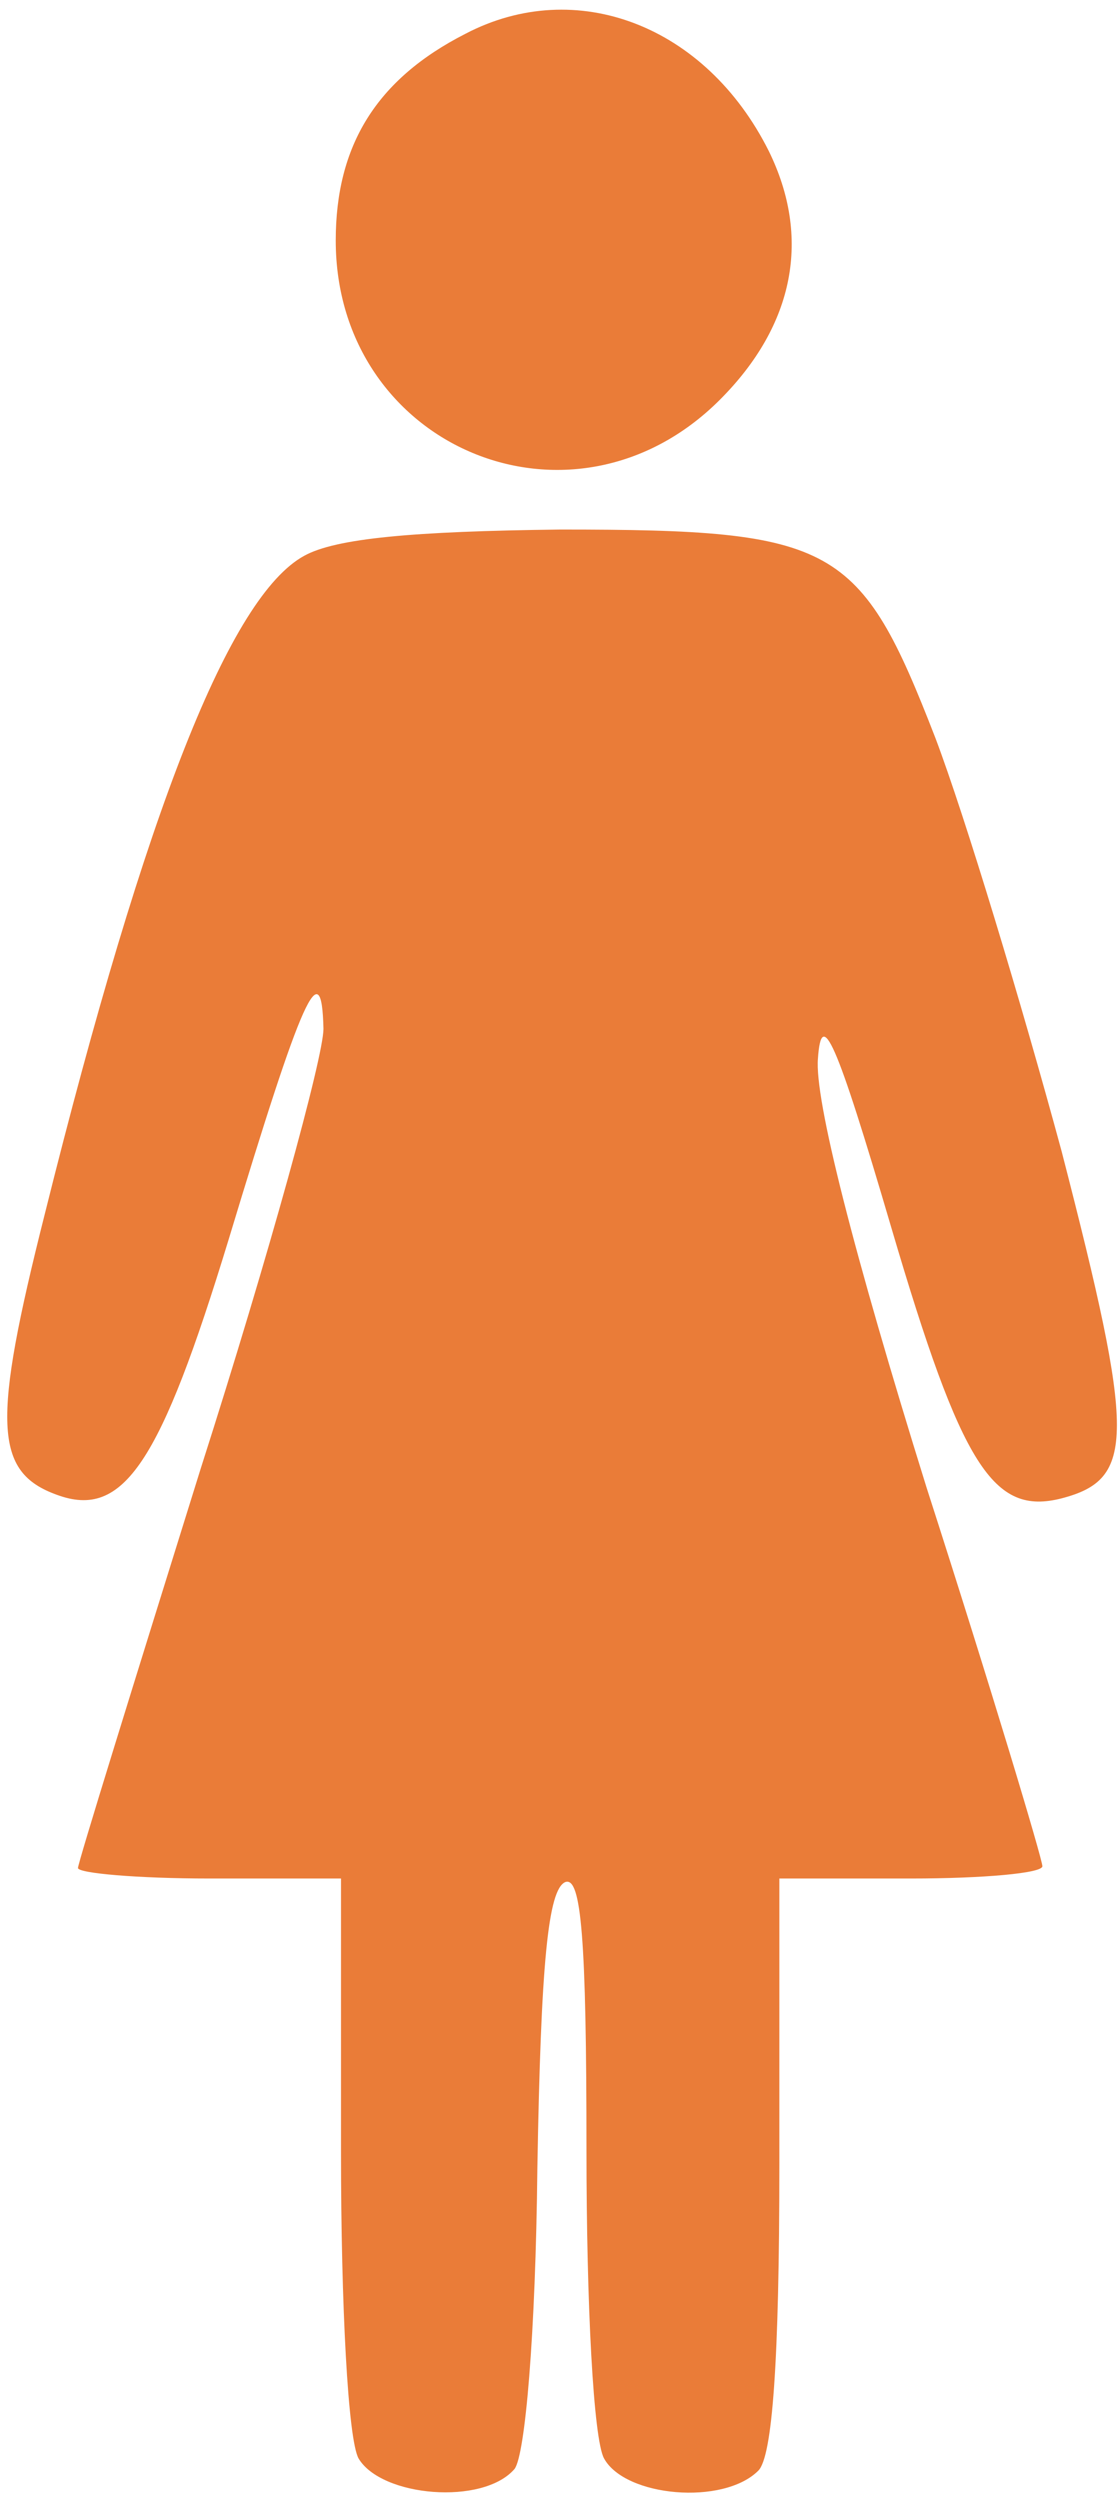
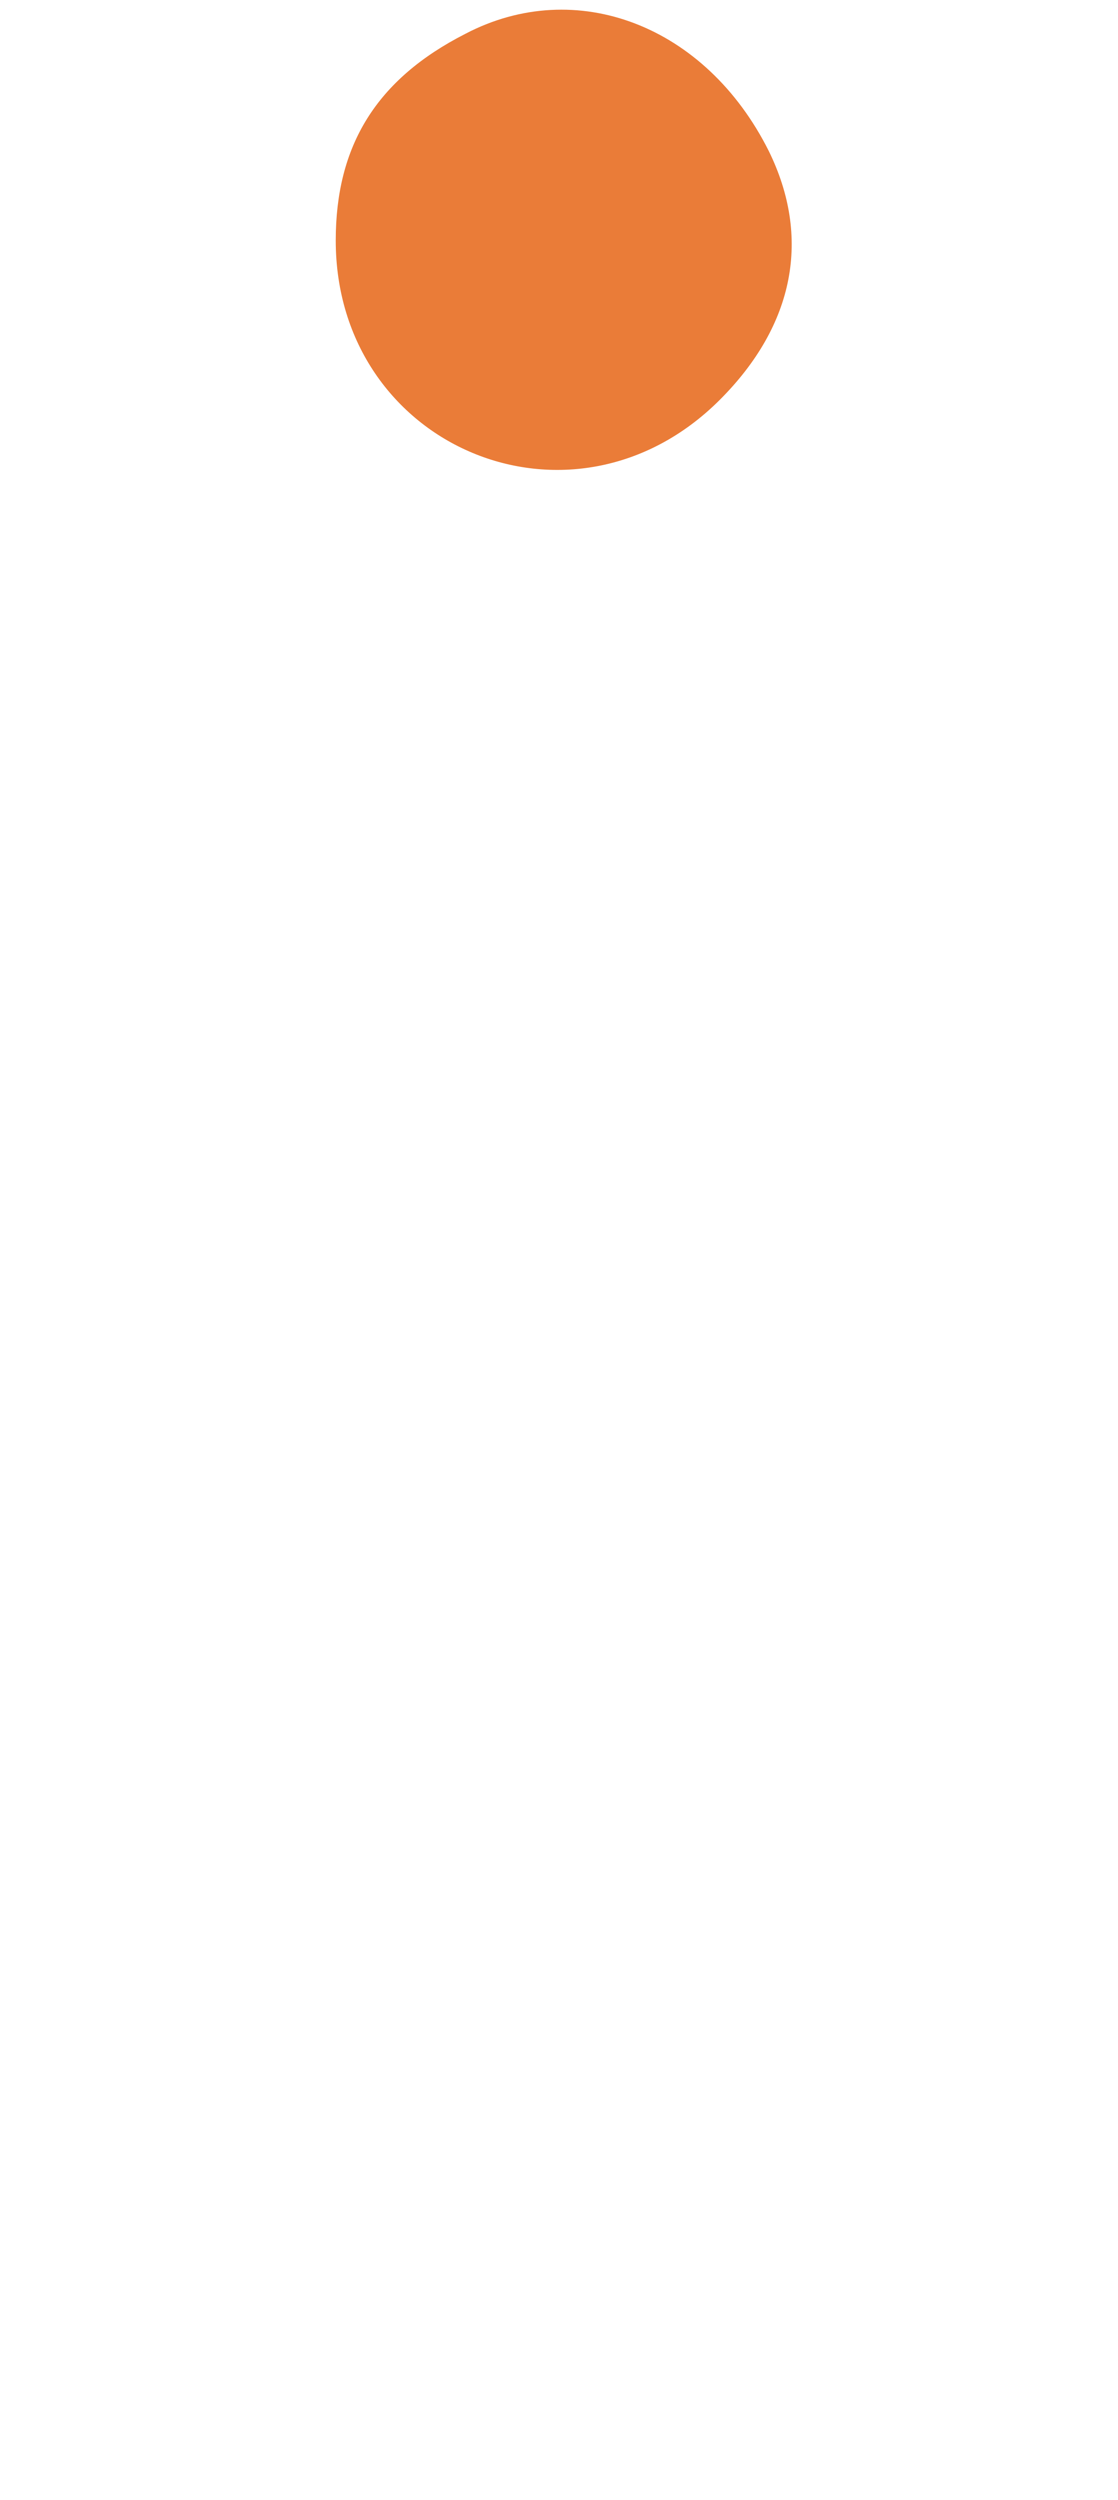
<svg xmlns="http://www.w3.org/2000/svg" width="106" height="237" viewBox="0 0 106 237" fill="none">
  <path d="M44.134 3.2C35.656 7.518 31.832 13.83 31.832 22.799C31.832 42.397 54.276 51.865 68.24 37.913C75.389 30.771 76.885 22.466 72.895 14.328C66.91 2.369 54.608 -2.281 44.134 3.2Z" fill="#EA7C38" />
-   <path d="M28.839 52.695C21.857 56.515 13.877 76.446 4.234 115.146C-0.753 134.911 -0.587 139.561 5.398 141.72C11.716 144.046 15.207 138.731 21.691 117.471C28.673 94.384 30.502 90.232 30.668 97.54C30.668 100.197 25.514 118.966 19.03 139.229C12.713 159.492 7.393 176.6 7.393 177.098C7.393 177.596 13.046 178.095 19.862 178.095H32.331V204.005C32.331 218.621 32.995 231.244 33.993 233.071C36.154 236.725 45.797 237.555 48.789 234.068C49.787 232.739 50.784 221.445 50.95 205.5C51.283 186.233 51.948 179.091 53.611 178.427C55.107 177.928 55.605 183.742 55.605 203.839C55.605 218.621 56.27 231.244 57.268 233.071C59.263 236.725 68.573 237.555 71.898 234.234C73.228 232.905 73.893 223.936 73.893 205.168V178.095H86.362C93.178 178.095 98.831 177.596 98.831 176.932C98.831 176.268 94.009 160.157 87.858 141.056C80.876 118.634 77.218 104.184 77.55 100.364C77.883 95.547 79.213 98.37 84.533 116.474C91.183 139.063 94.175 143.714 100.659 142.053C107.642 140.226 107.642 136.239 100.659 109.166C96.835 95.049 91.516 77.443 88.689 69.969C81.54 51.532 79.213 50.204 53.112 50.204C39.147 50.37 31.832 51.034 28.839 52.695Z" fill="#EA7C38" />
</svg>